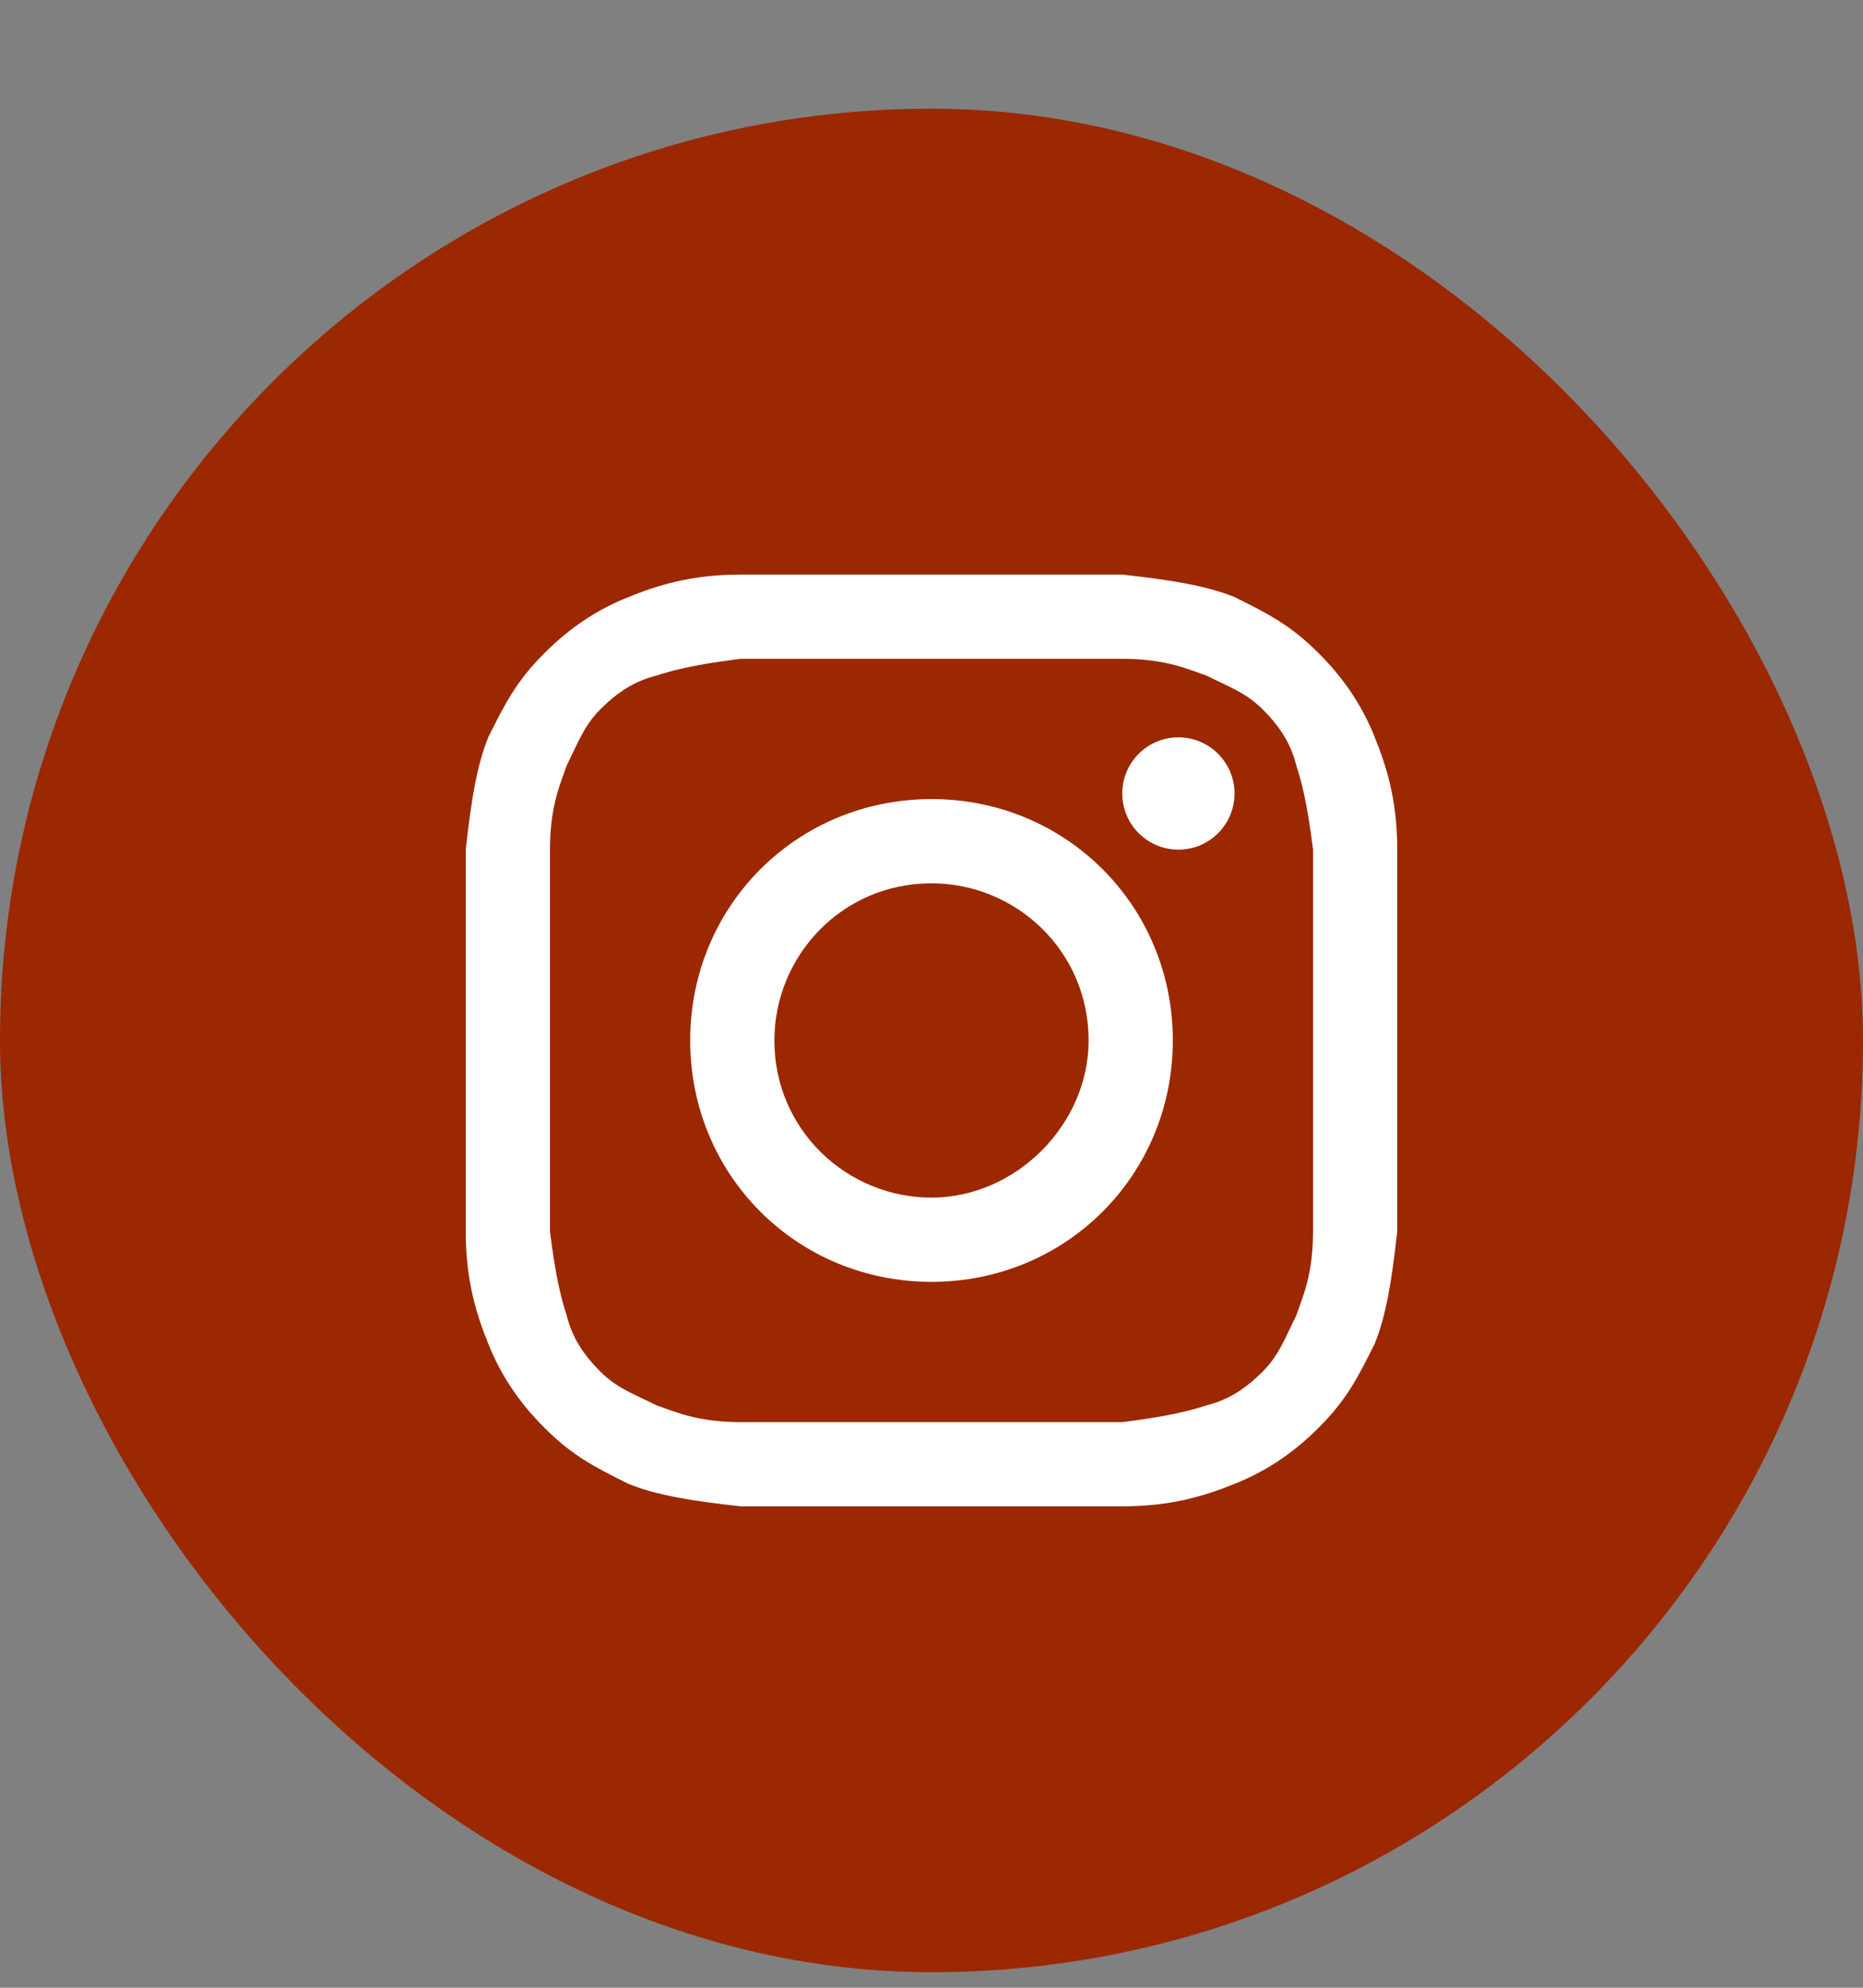
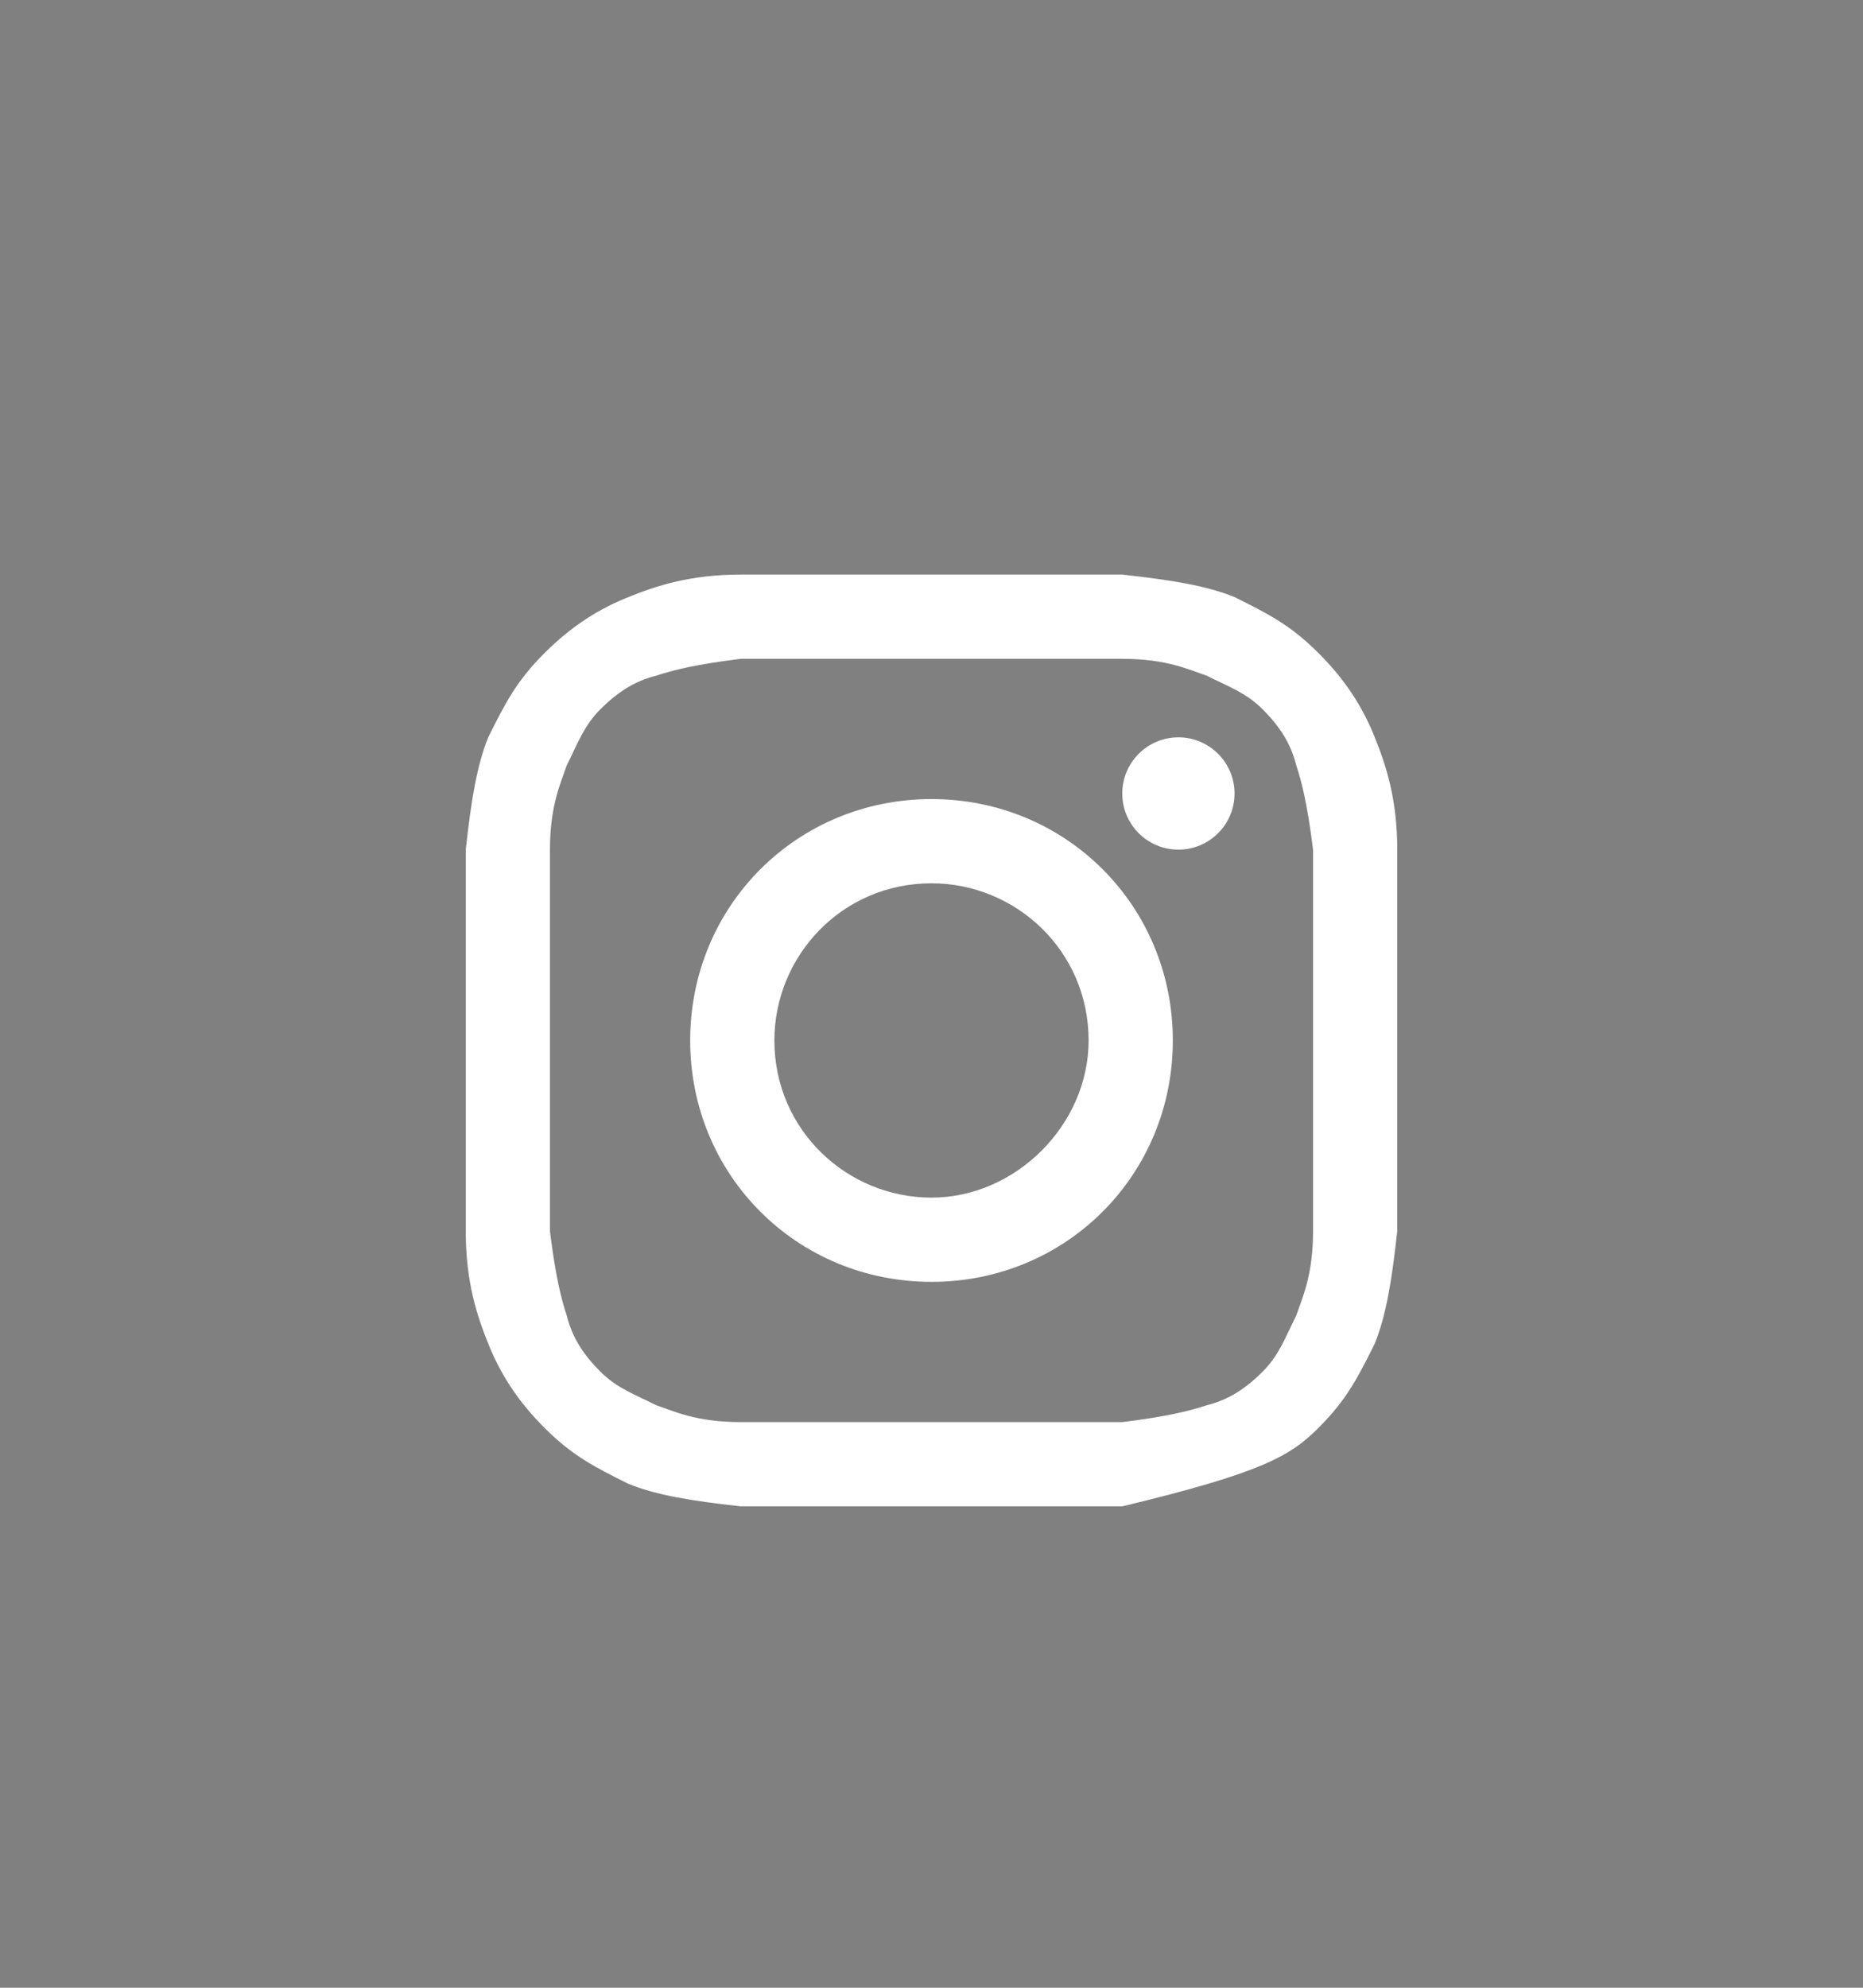
<svg xmlns="http://www.w3.org/2000/svg" width="15" height="16" viewBox="0 0 15 16" fill="none">
  <rect x="0" y="0" width="15" height="16" fill="#808080" stroke="none" />
-   <rect y="0.875" width="15" height="15" rx="7.5" fill="#9B2801" />
-   <path d="M7.5 5.303C8.494 5.303 8.63 5.303 9.036 5.303C9.398 5.303 9.578 5.393 9.714 5.438C9.895 5.529 10.03 5.574 10.166 5.709C10.301 5.845 10.392 5.98 10.437 6.161C10.482 6.297 10.527 6.477 10.572 6.839C10.572 7.245 10.572 7.336 10.572 8.375C10.572 9.414 10.572 9.505 10.572 9.911C10.572 10.273 10.482 10.453 10.437 10.589C10.346 10.77 10.301 10.905 10.166 11.041C10.03 11.176 9.895 11.267 9.714 11.312C9.578 11.357 9.398 11.402 9.036 11.447C8.63 11.447 8.539 11.447 7.5 11.447C6.461 11.447 6.37 11.447 5.964 11.447C5.602 11.447 5.422 11.357 5.286 11.312C5.105 11.221 4.97 11.176 4.834 11.041C4.699 10.905 4.608 10.77 4.563 10.589C4.518 10.453 4.473 10.273 4.428 9.911C4.428 9.505 4.428 9.414 4.428 8.375C4.428 7.336 4.428 7.245 4.428 6.839C4.428 6.477 4.518 6.297 4.563 6.161C4.654 5.98 4.699 5.845 4.834 5.709C4.97 5.574 5.105 5.483 5.286 5.438C5.422 5.393 5.602 5.348 5.964 5.303C6.37 5.303 6.506 5.303 7.5 5.303ZM7.5 4.625C6.461 4.625 6.37 4.625 5.964 4.625C5.557 4.625 5.286 4.715 5.06 4.806C4.834 4.896 4.608 5.032 4.383 5.258C4.157 5.483 4.066 5.664 3.931 5.935C3.84 6.161 3.795 6.432 3.75 6.839C3.75 7.245 3.75 7.381 3.75 8.375C3.75 9.414 3.75 9.505 3.75 9.911C3.75 10.318 3.84 10.589 3.931 10.815C4.021 11.041 4.157 11.267 4.383 11.492C4.608 11.718 4.789 11.809 5.06 11.944C5.286 12.035 5.557 12.08 5.964 12.125C6.37 12.125 6.506 12.125 7.5 12.125C8.494 12.125 8.63 12.125 9.036 12.125C9.443 12.125 9.714 12.035 9.94 11.944C10.166 11.854 10.392 11.718 10.617 11.492C10.843 11.267 10.934 11.086 11.069 10.815C11.16 10.589 11.205 10.318 11.25 9.911C11.25 9.505 11.25 9.369 11.25 8.375C11.25 7.381 11.25 7.245 11.25 6.839C11.25 6.432 11.16 6.161 11.069 5.935C10.979 5.709 10.843 5.483 10.617 5.258C10.392 5.032 10.211 4.941 9.94 4.806C9.714 4.715 9.443 4.67 9.036 4.625C8.63 4.625 8.539 4.625 7.5 4.625Z" fill="white" />
+   <path d="M7.5 5.303C8.494 5.303 8.63 5.303 9.036 5.303C9.398 5.303 9.578 5.393 9.714 5.438C9.895 5.529 10.03 5.574 10.166 5.709C10.301 5.845 10.392 5.98 10.437 6.161C10.482 6.297 10.527 6.477 10.572 6.839C10.572 7.245 10.572 7.336 10.572 8.375C10.572 9.414 10.572 9.505 10.572 9.911C10.572 10.273 10.482 10.453 10.437 10.589C10.346 10.77 10.301 10.905 10.166 11.041C10.03 11.176 9.895 11.267 9.714 11.312C9.578 11.357 9.398 11.402 9.036 11.447C8.63 11.447 8.539 11.447 7.5 11.447C6.461 11.447 6.37 11.447 5.964 11.447C5.602 11.447 5.422 11.357 5.286 11.312C5.105 11.221 4.97 11.176 4.834 11.041C4.699 10.905 4.608 10.77 4.563 10.589C4.518 10.453 4.473 10.273 4.428 9.911C4.428 9.505 4.428 9.414 4.428 8.375C4.428 7.336 4.428 7.245 4.428 6.839C4.428 6.477 4.518 6.297 4.563 6.161C4.654 5.98 4.699 5.845 4.834 5.709C4.97 5.574 5.105 5.483 5.286 5.438C5.422 5.393 5.602 5.348 5.964 5.303C6.37 5.303 6.506 5.303 7.5 5.303ZM7.5 4.625C6.461 4.625 6.37 4.625 5.964 4.625C5.557 4.625 5.286 4.715 5.06 4.806C4.834 4.896 4.608 5.032 4.383 5.258C4.157 5.483 4.066 5.664 3.931 5.935C3.84 6.161 3.795 6.432 3.75 6.839C3.75 7.245 3.75 7.381 3.75 8.375C3.75 9.414 3.75 9.505 3.75 9.911C3.75 10.318 3.84 10.589 3.931 10.815C4.021 11.041 4.157 11.267 4.383 11.492C4.608 11.718 4.789 11.809 5.06 11.944C5.286 12.035 5.557 12.08 5.964 12.125C6.37 12.125 6.506 12.125 7.5 12.125C8.494 12.125 8.63 12.125 9.036 12.125C10.166 11.854 10.392 11.718 10.617 11.492C10.843 11.267 10.934 11.086 11.069 10.815C11.16 10.589 11.205 10.318 11.25 9.911C11.25 9.505 11.25 9.369 11.25 8.375C11.25 7.381 11.25 7.245 11.25 6.839C11.25 6.432 11.16 6.161 11.069 5.935C10.979 5.709 10.843 5.483 10.617 5.258C10.392 5.032 10.211 4.941 9.94 4.806C9.714 4.715 9.443 4.67 9.036 4.625C8.63 4.625 8.539 4.625 7.5 4.625Z" fill="white" />
  <path d="M7.5 6.432C6.416 6.432 5.557 7.291 5.557 8.375C5.557 9.459 6.416 10.318 7.5 10.318C8.584 10.318 9.443 9.459 9.443 8.375C9.443 7.291 8.584 6.432 7.5 6.432ZM7.5 9.64C6.822 9.64 6.235 9.098 6.235 8.375C6.235 7.697 6.777 7.11 7.5 7.11C8.178 7.11 8.765 7.652 8.765 8.375C8.765 9.053 8.178 9.64 7.5 9.64Z" fill="white" />
  <path d="M9.488 6.839C9.737 6.839 9.94 6.637 9.94 6.387C9.94 6.138 9.737 5.935 9.488 5.935C9.238 5.935 9.036 6.138 9.036 6.387C9.036 6.637 9.238 6.839 9.488 6.839Z" fill="white" />
</svg>